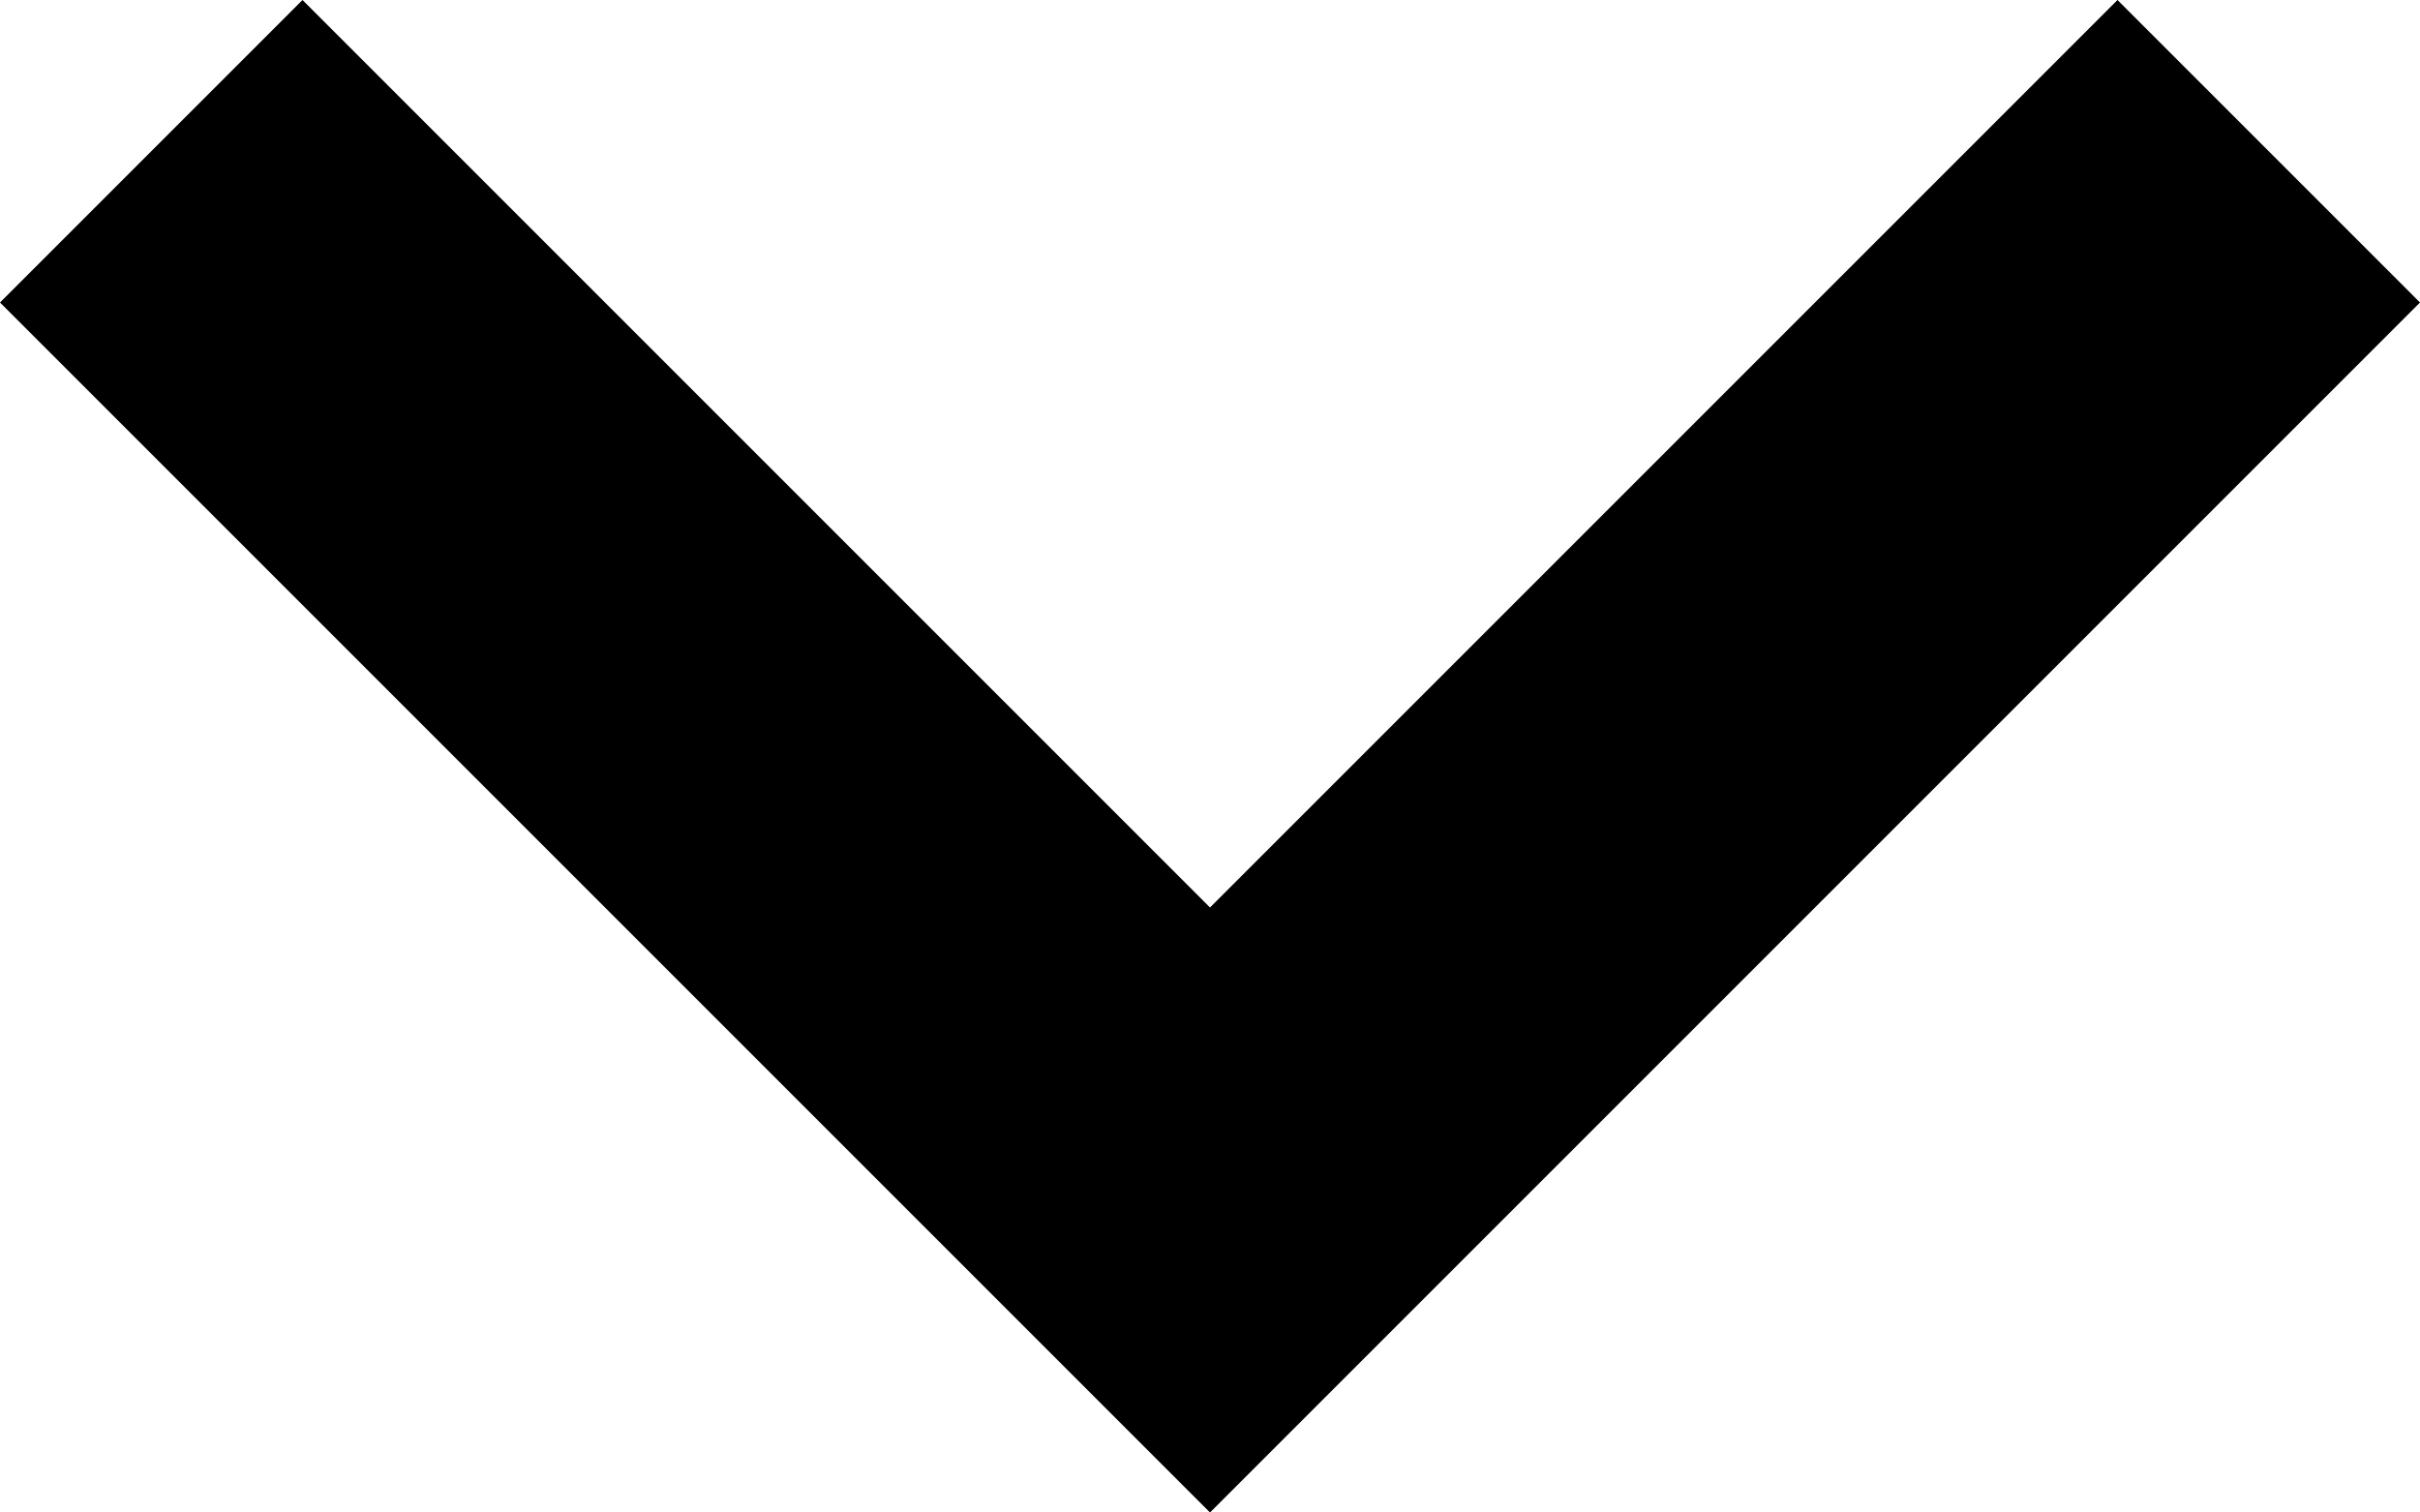
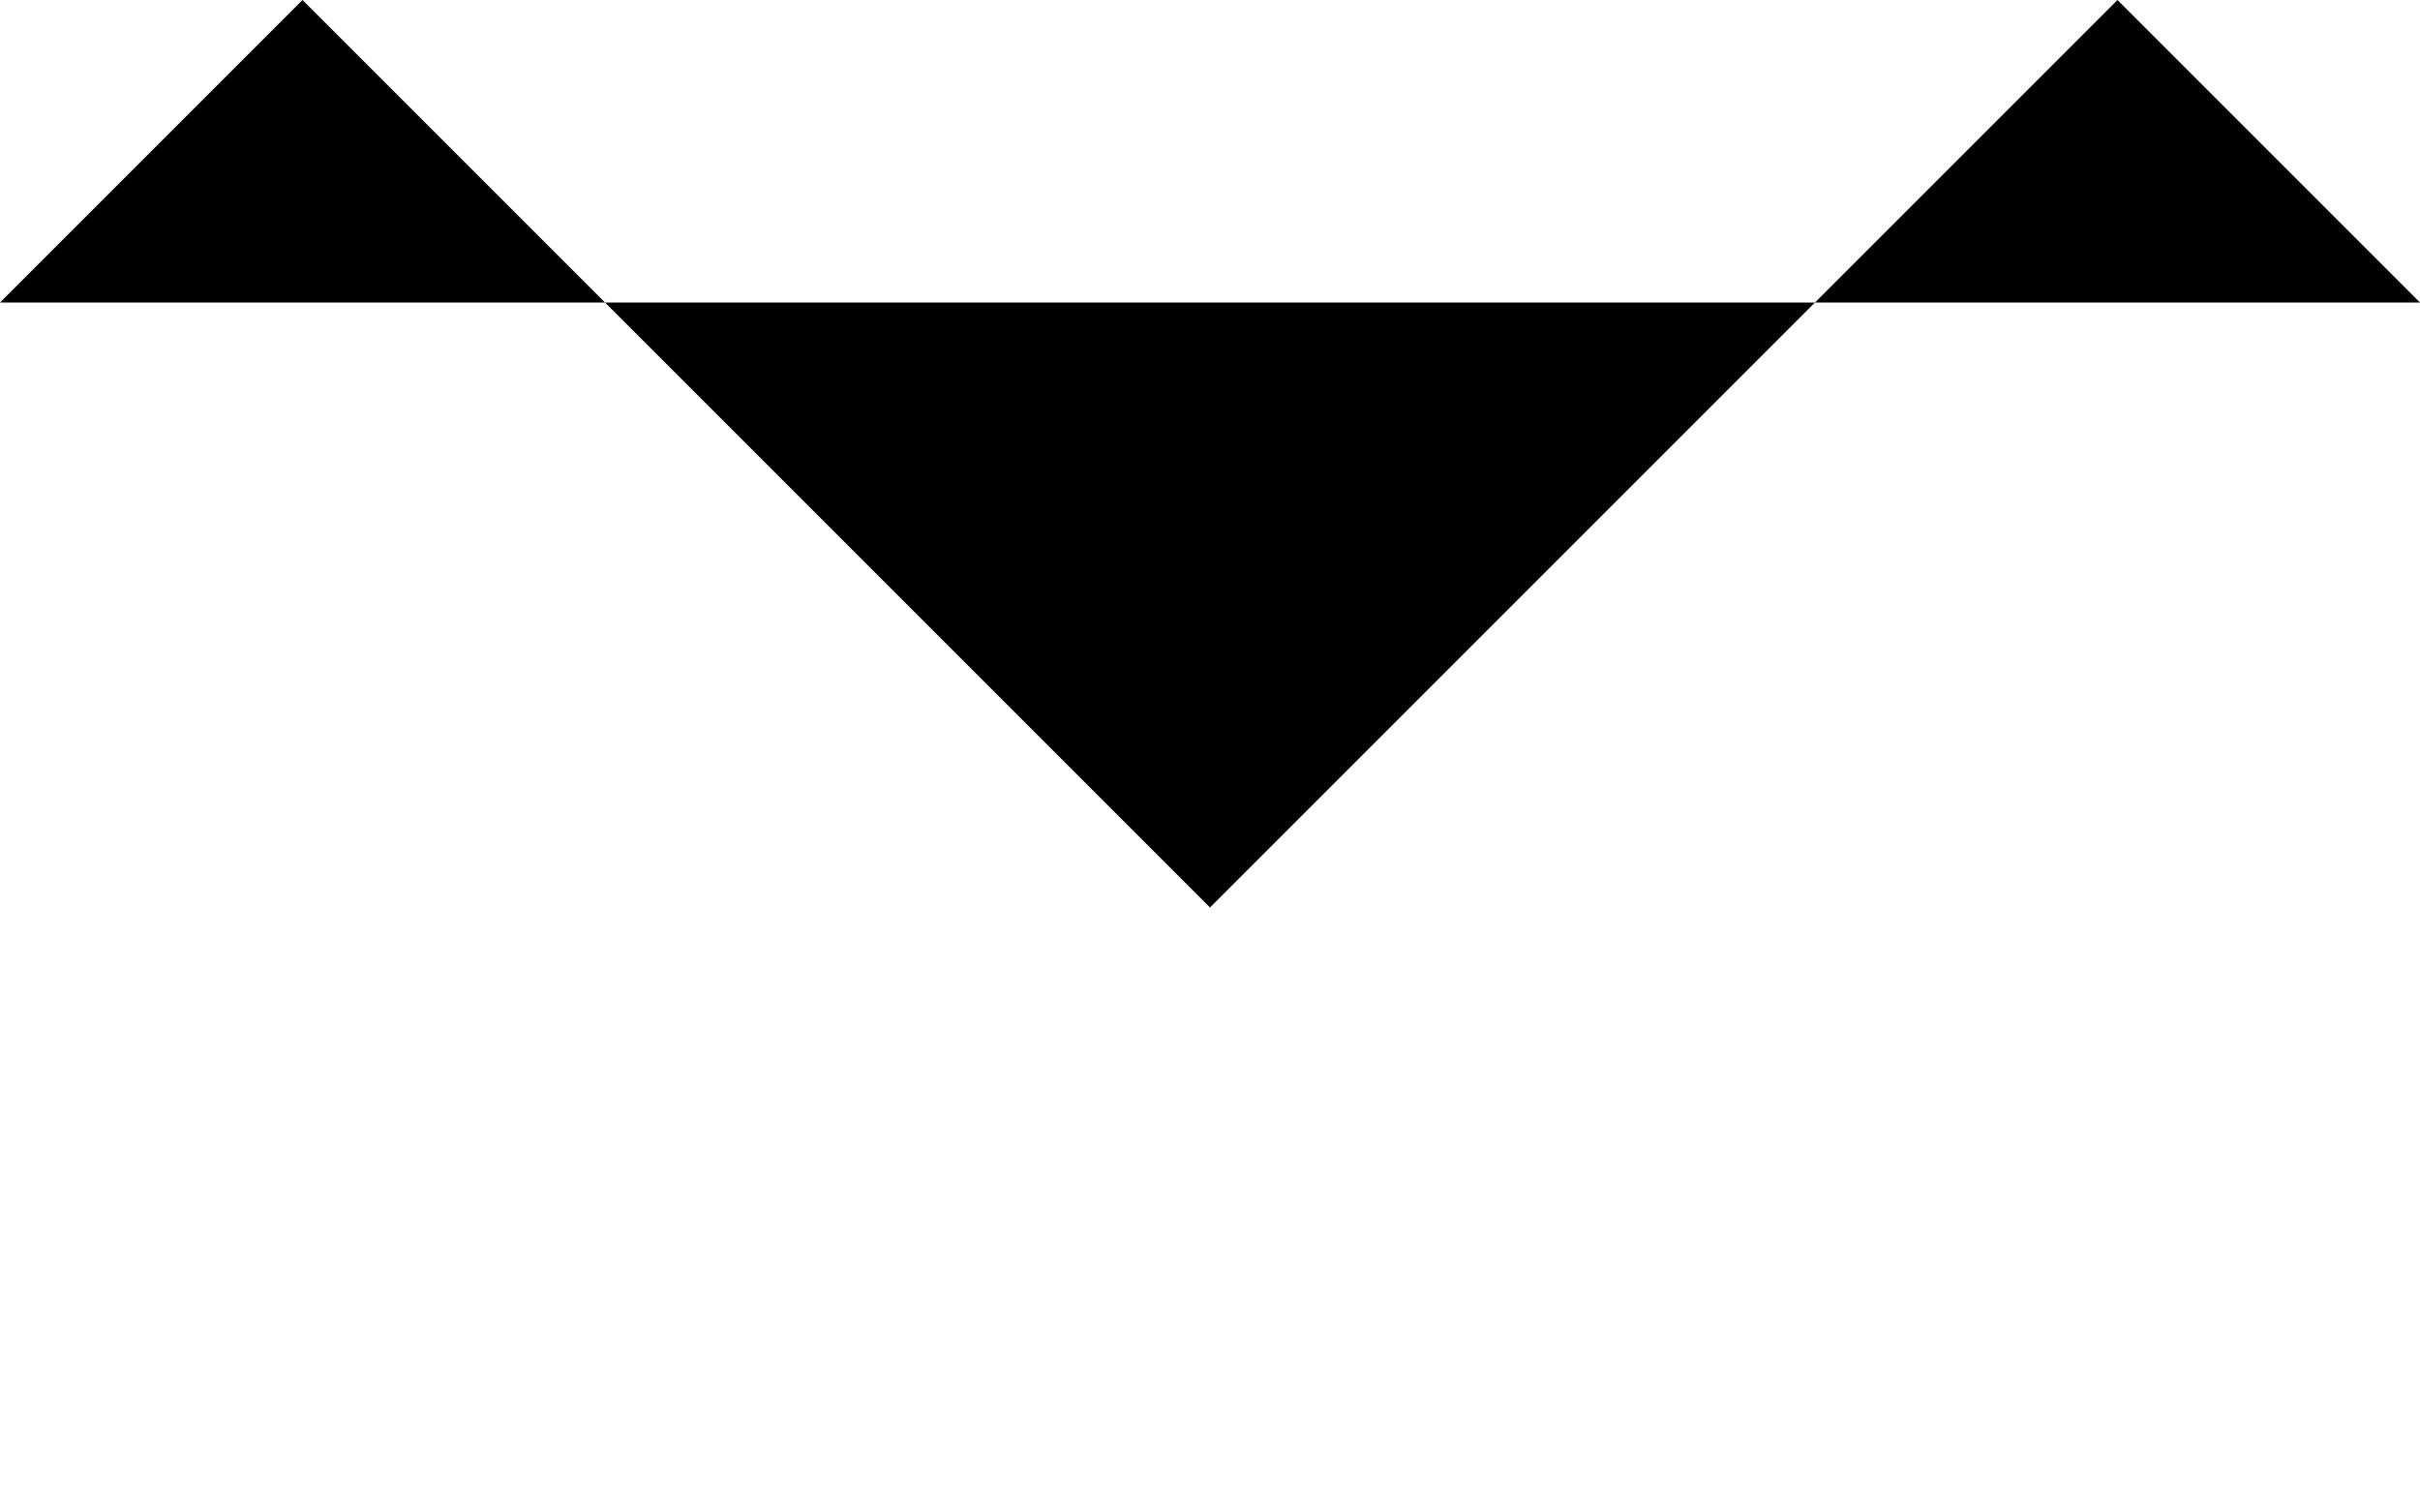
<svg xmlns="http://www.w3.org/2000/svg" width="16" height="10" viewBox="0 0 16 10" fill="none">
-   <path fill-rule="evenodd" clip-rule="evenodd" d="M16 2L8 10L0 2L2 0L8 6L14 0L16 2Z" fill="currentColor" />
+   <path fill-rule="evenodd" clip-rule="evenodd" d="M16 2L0 2L2 0L8 6L14 0L16 2Z" fill="currentColor" />
</svg>